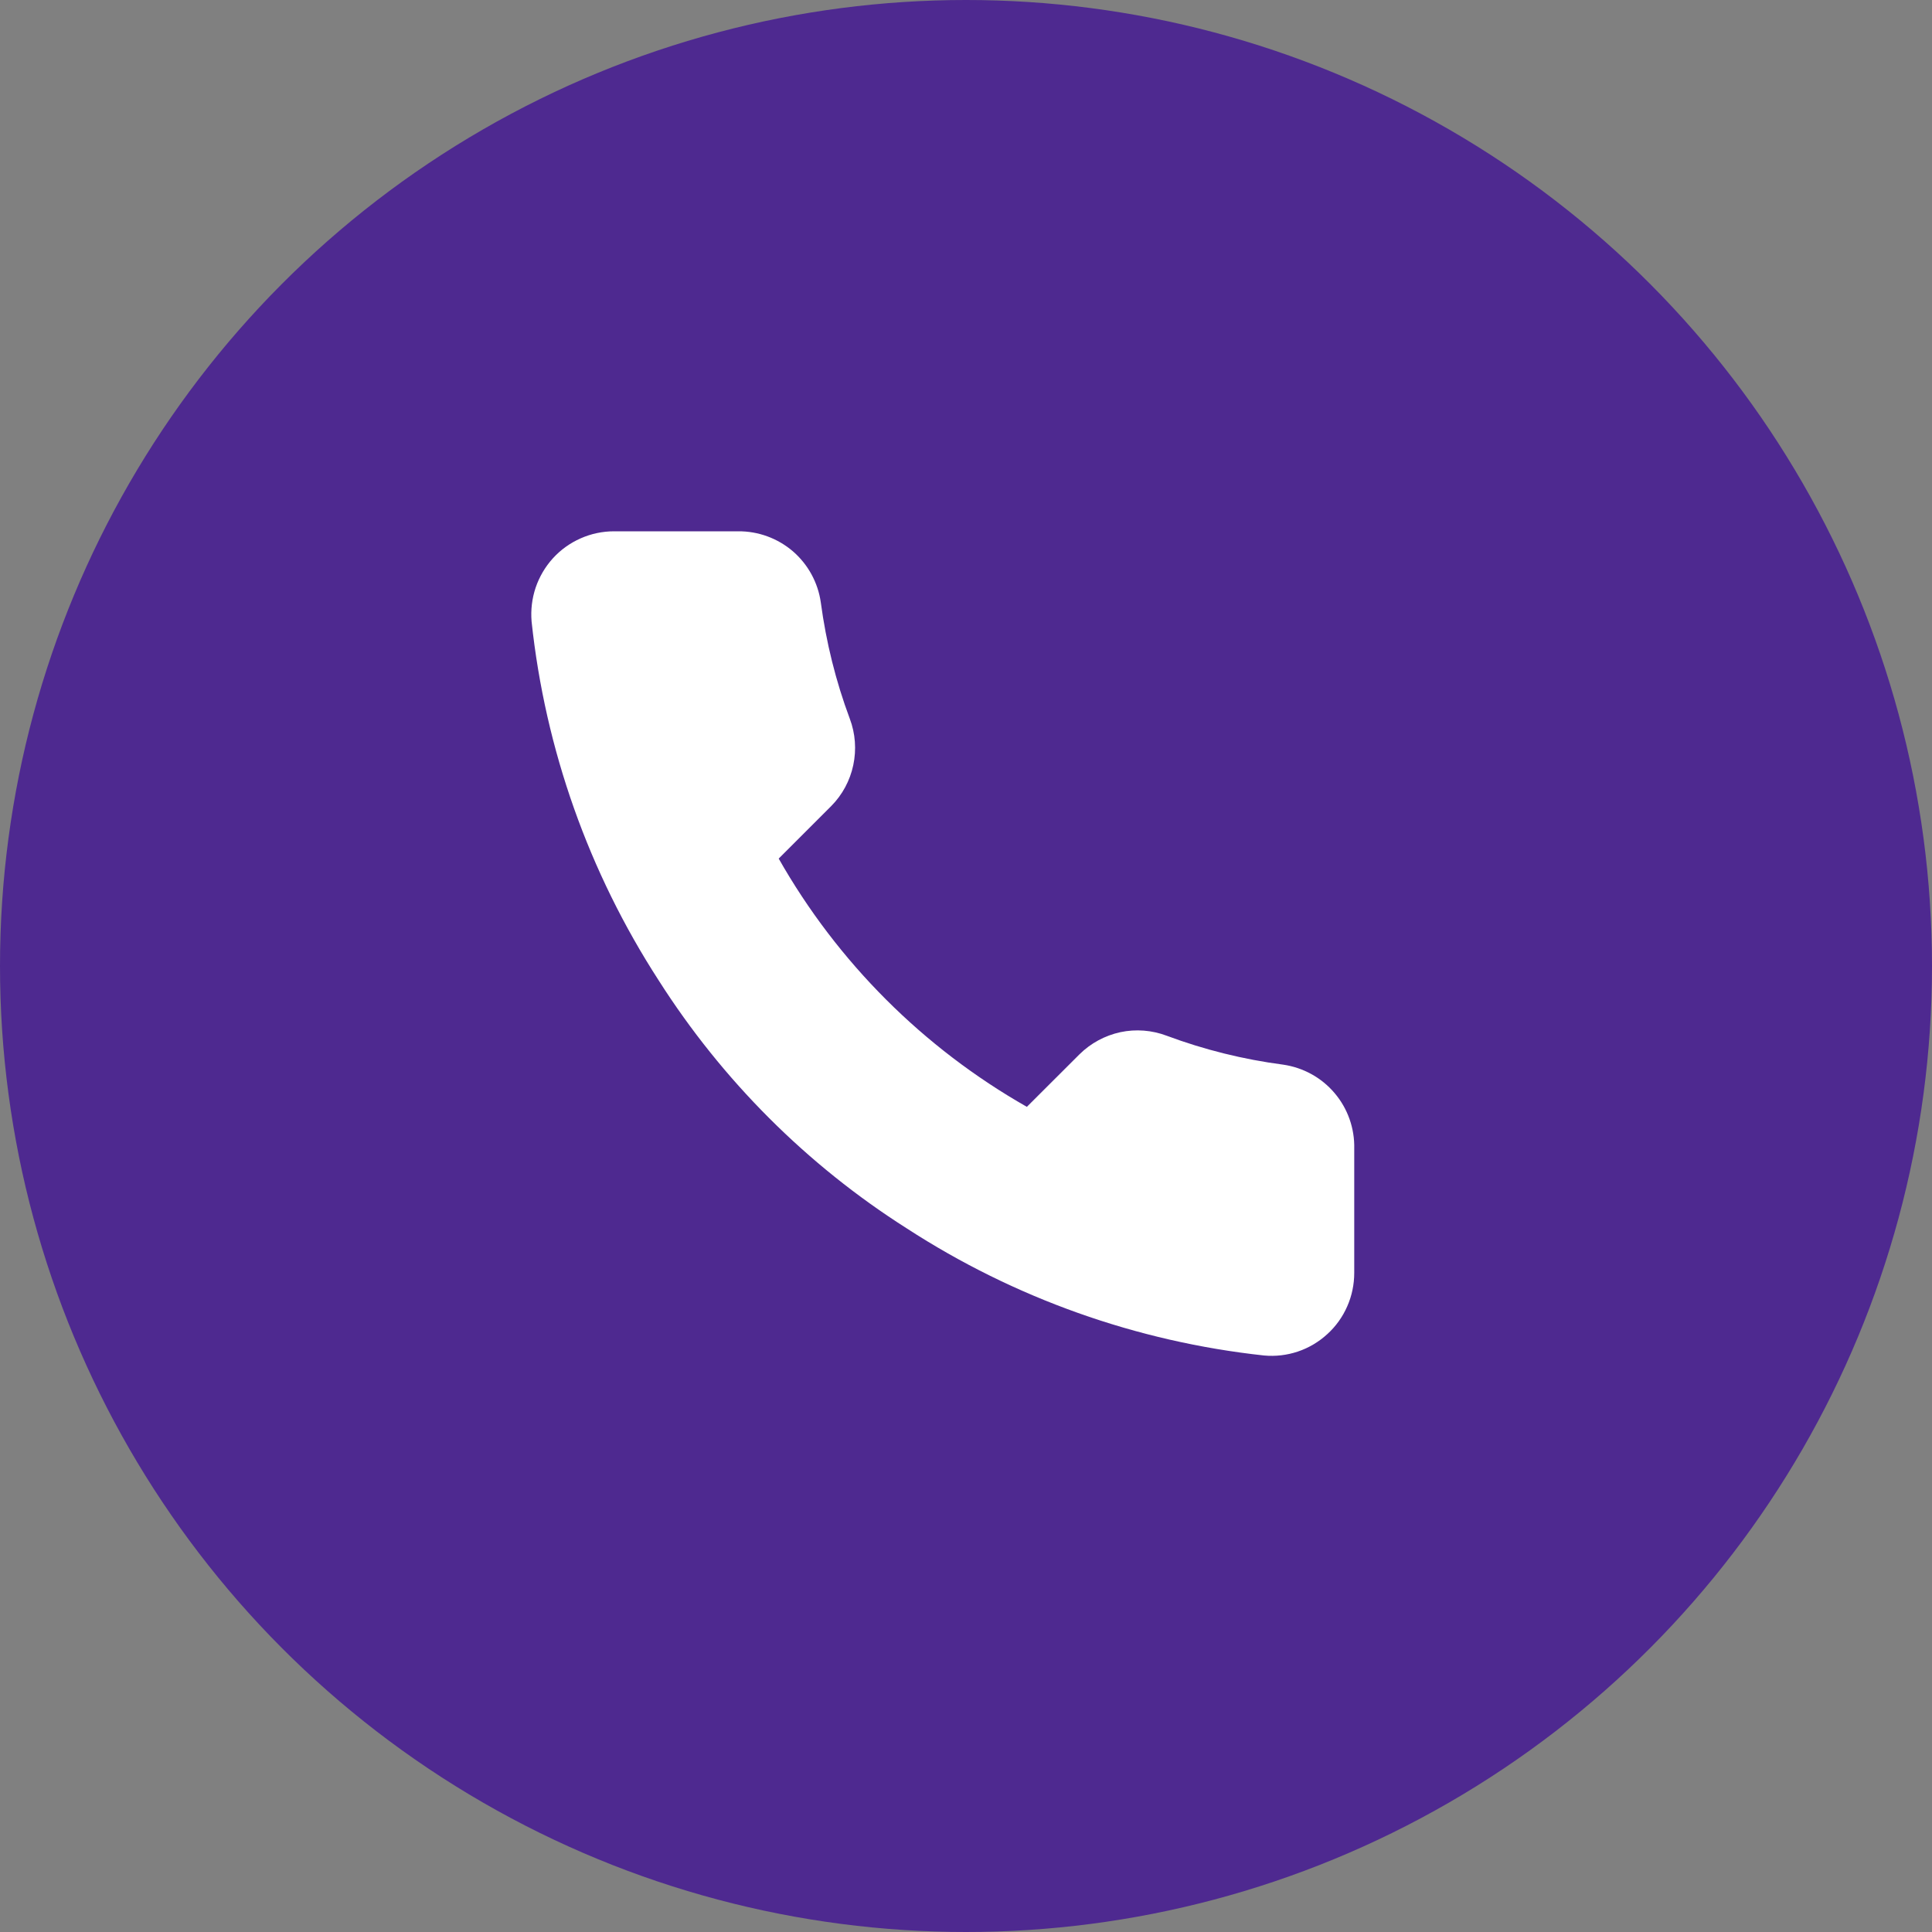
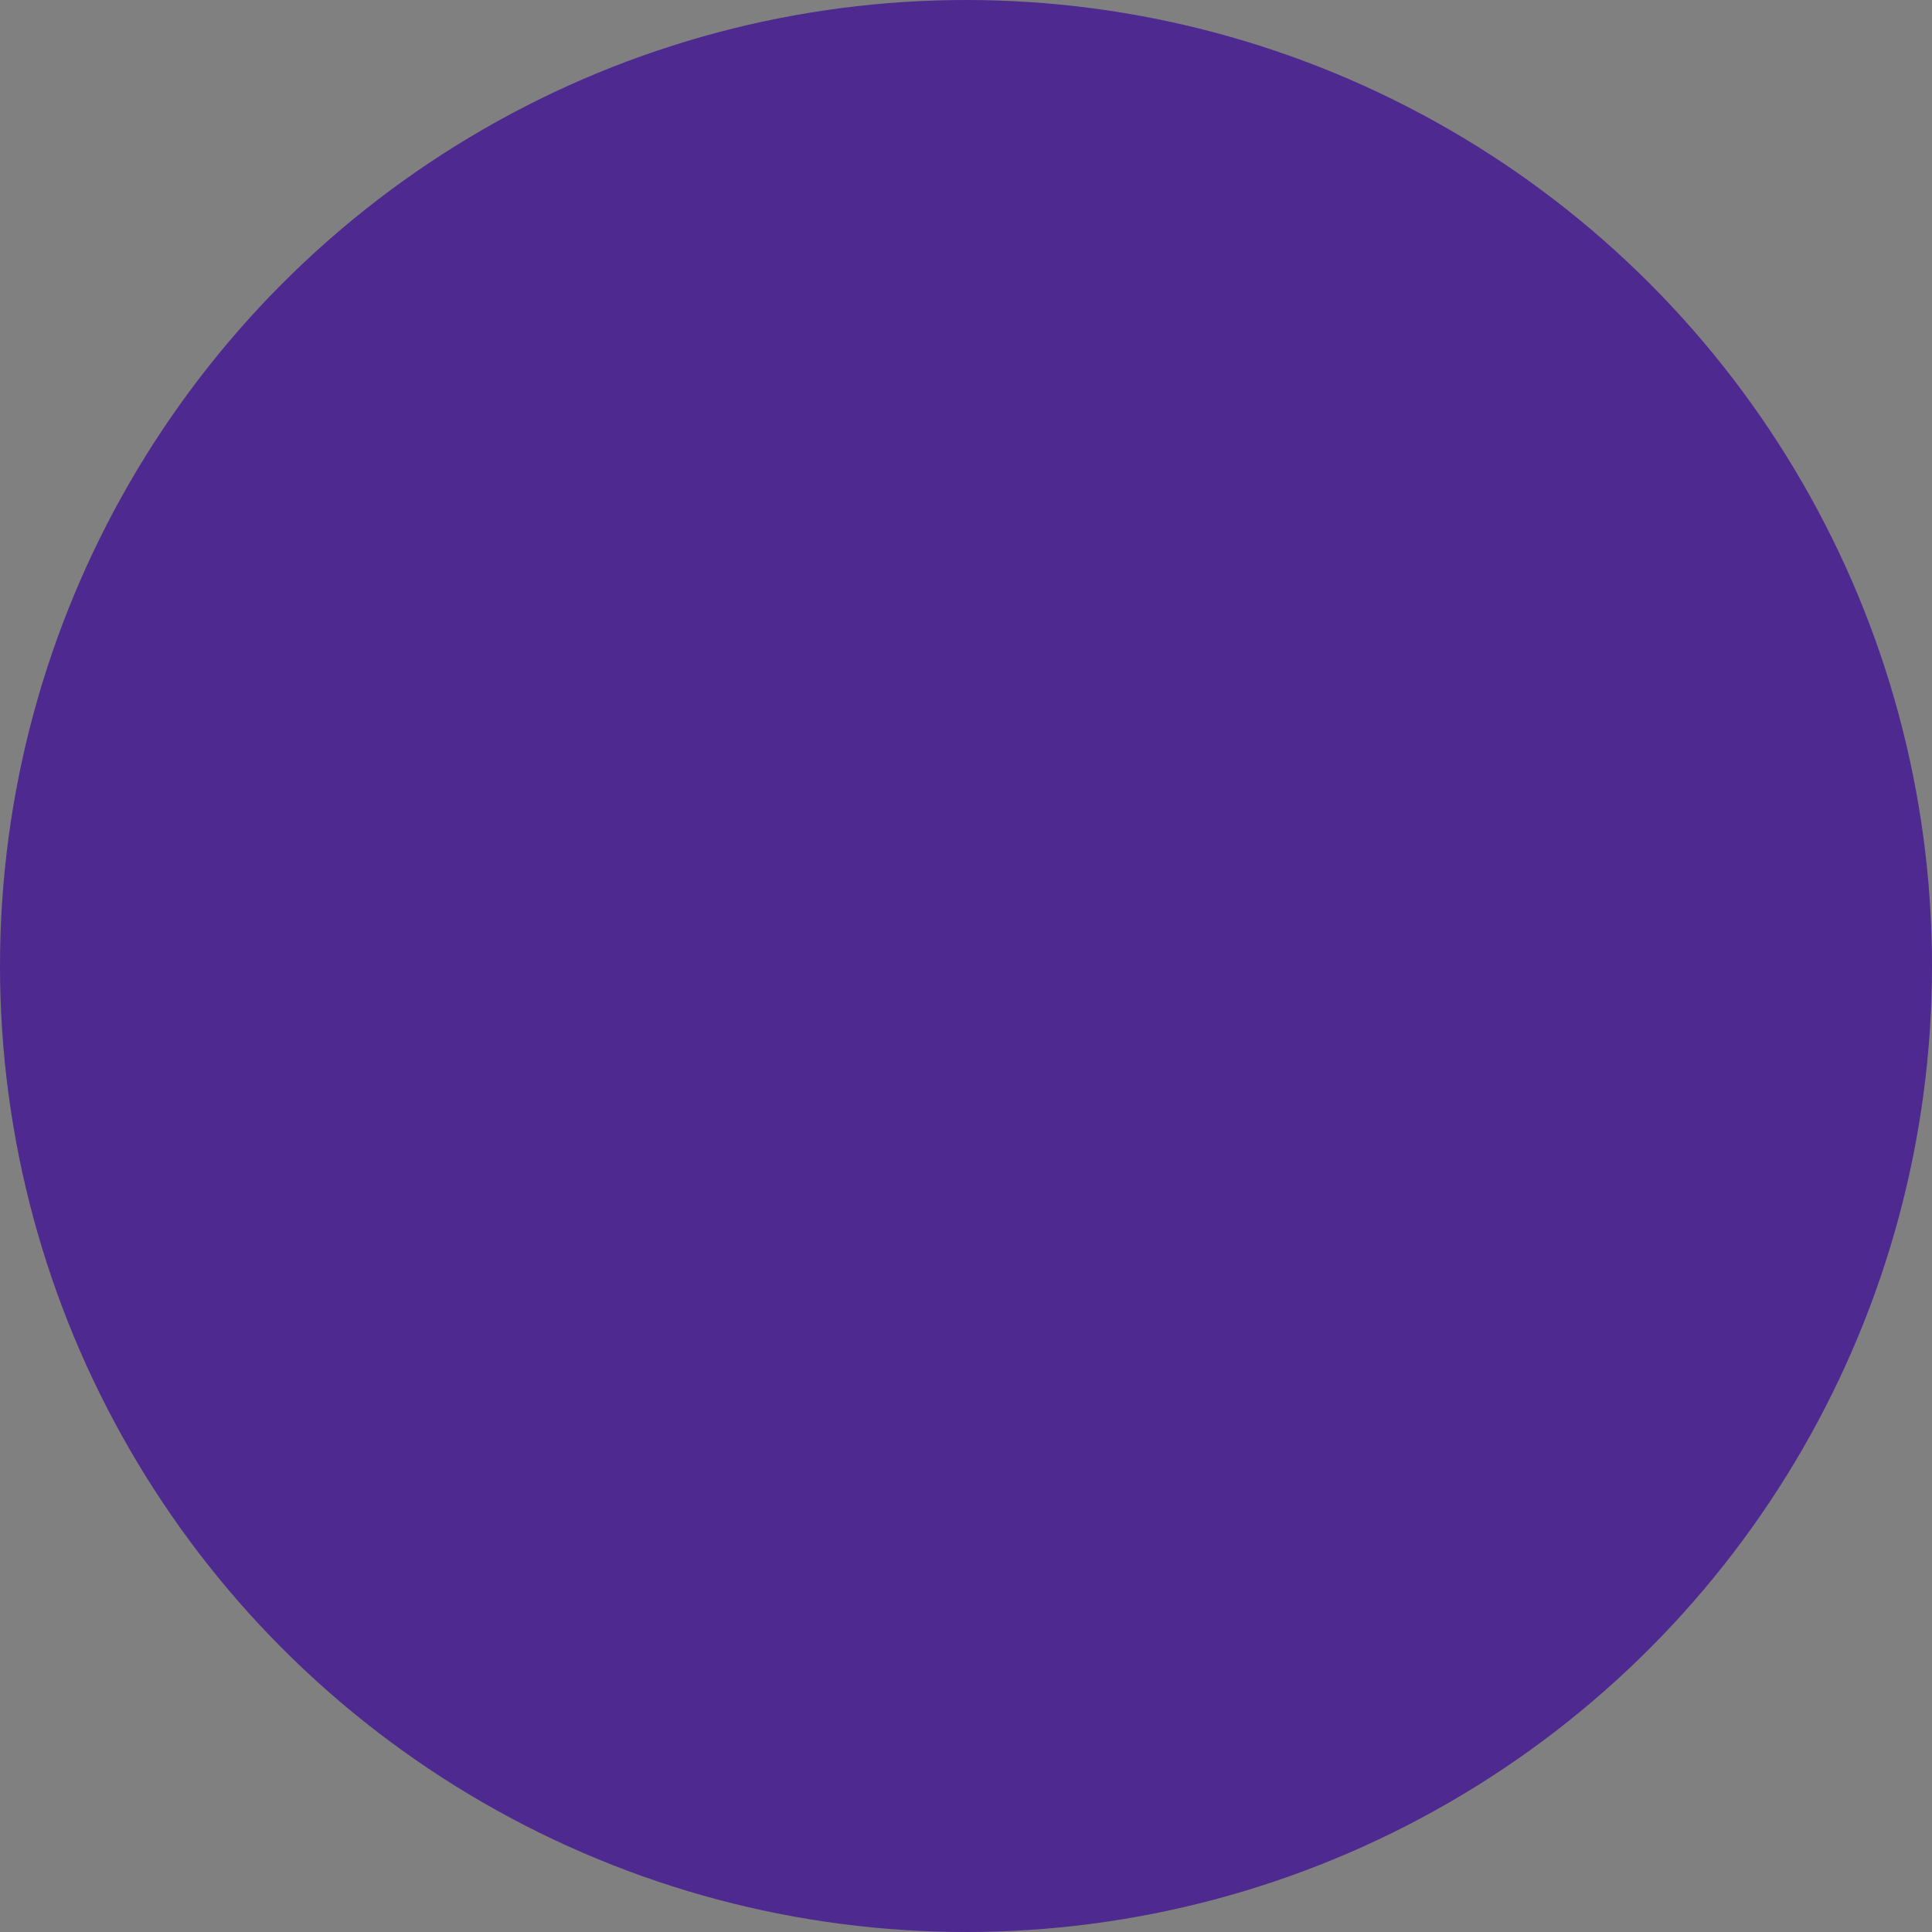
<svg xmlns="http://www.w3.org/2000/svg" width="20" height="20" viewBox="0 0 20 20" fill="none">
  <rect x="0" y="0" width="20" height="20" fill="#808080" stroke="none" />
  <circle cx="10" cy="10" r="10" fill="#4E2990" />
-   <path d="M14.019 11.891V13.176C14.019 13.295 13.995 13.413 13.947 13.522C13.899 13.632 13.829 13.73 13.741 13.81C13.653 13.891 13.549 13.953 13.436 13.991C13.323 14.029 13.204 14.043 13.085 14.032C11.767 13.889 10.501 13.439 9.388 12.717C8.353 12.06 7.476 11.182 6.818 10.148C6.095 9.03 5.644 7.758 5.503 6.434C5.493 6.315 5.507 6.196 5.545 6.083C5.583 5.971 5.644 5.867 5.724 5.779C5.804 5.691 5.902 5.621 6.011 5.573C6.119 5.525 6.237 5.5 6.356 5.5H7.641C7.849 5.498 8.05 5.572 8.208 5.707C8.365 5.843 8.468 6.031 8.497 6.237C8.552 6.648 8.652 7.052 8.797 7.44C8.855 7.594 8.867 7.76 8.833 7.921C8.799 8.081 8.72 8.228 8.605 8.344L8.061 8.888C8.67 9.961 9.558 10.848 10.63 11.458L11.175 10.914C11.291 10.799 11.438 10.72 11.598 10.685C11.758 10.651 11.925 10.664 12.078 10.722C12.467 10.867 12.871 10.967 13.282 11.021C13.49 11.051 13.68 11.155 13.816 11.316C13.952 11.476 14.024 11.681 14.019 11.891Z" fill="white" />
</svg>